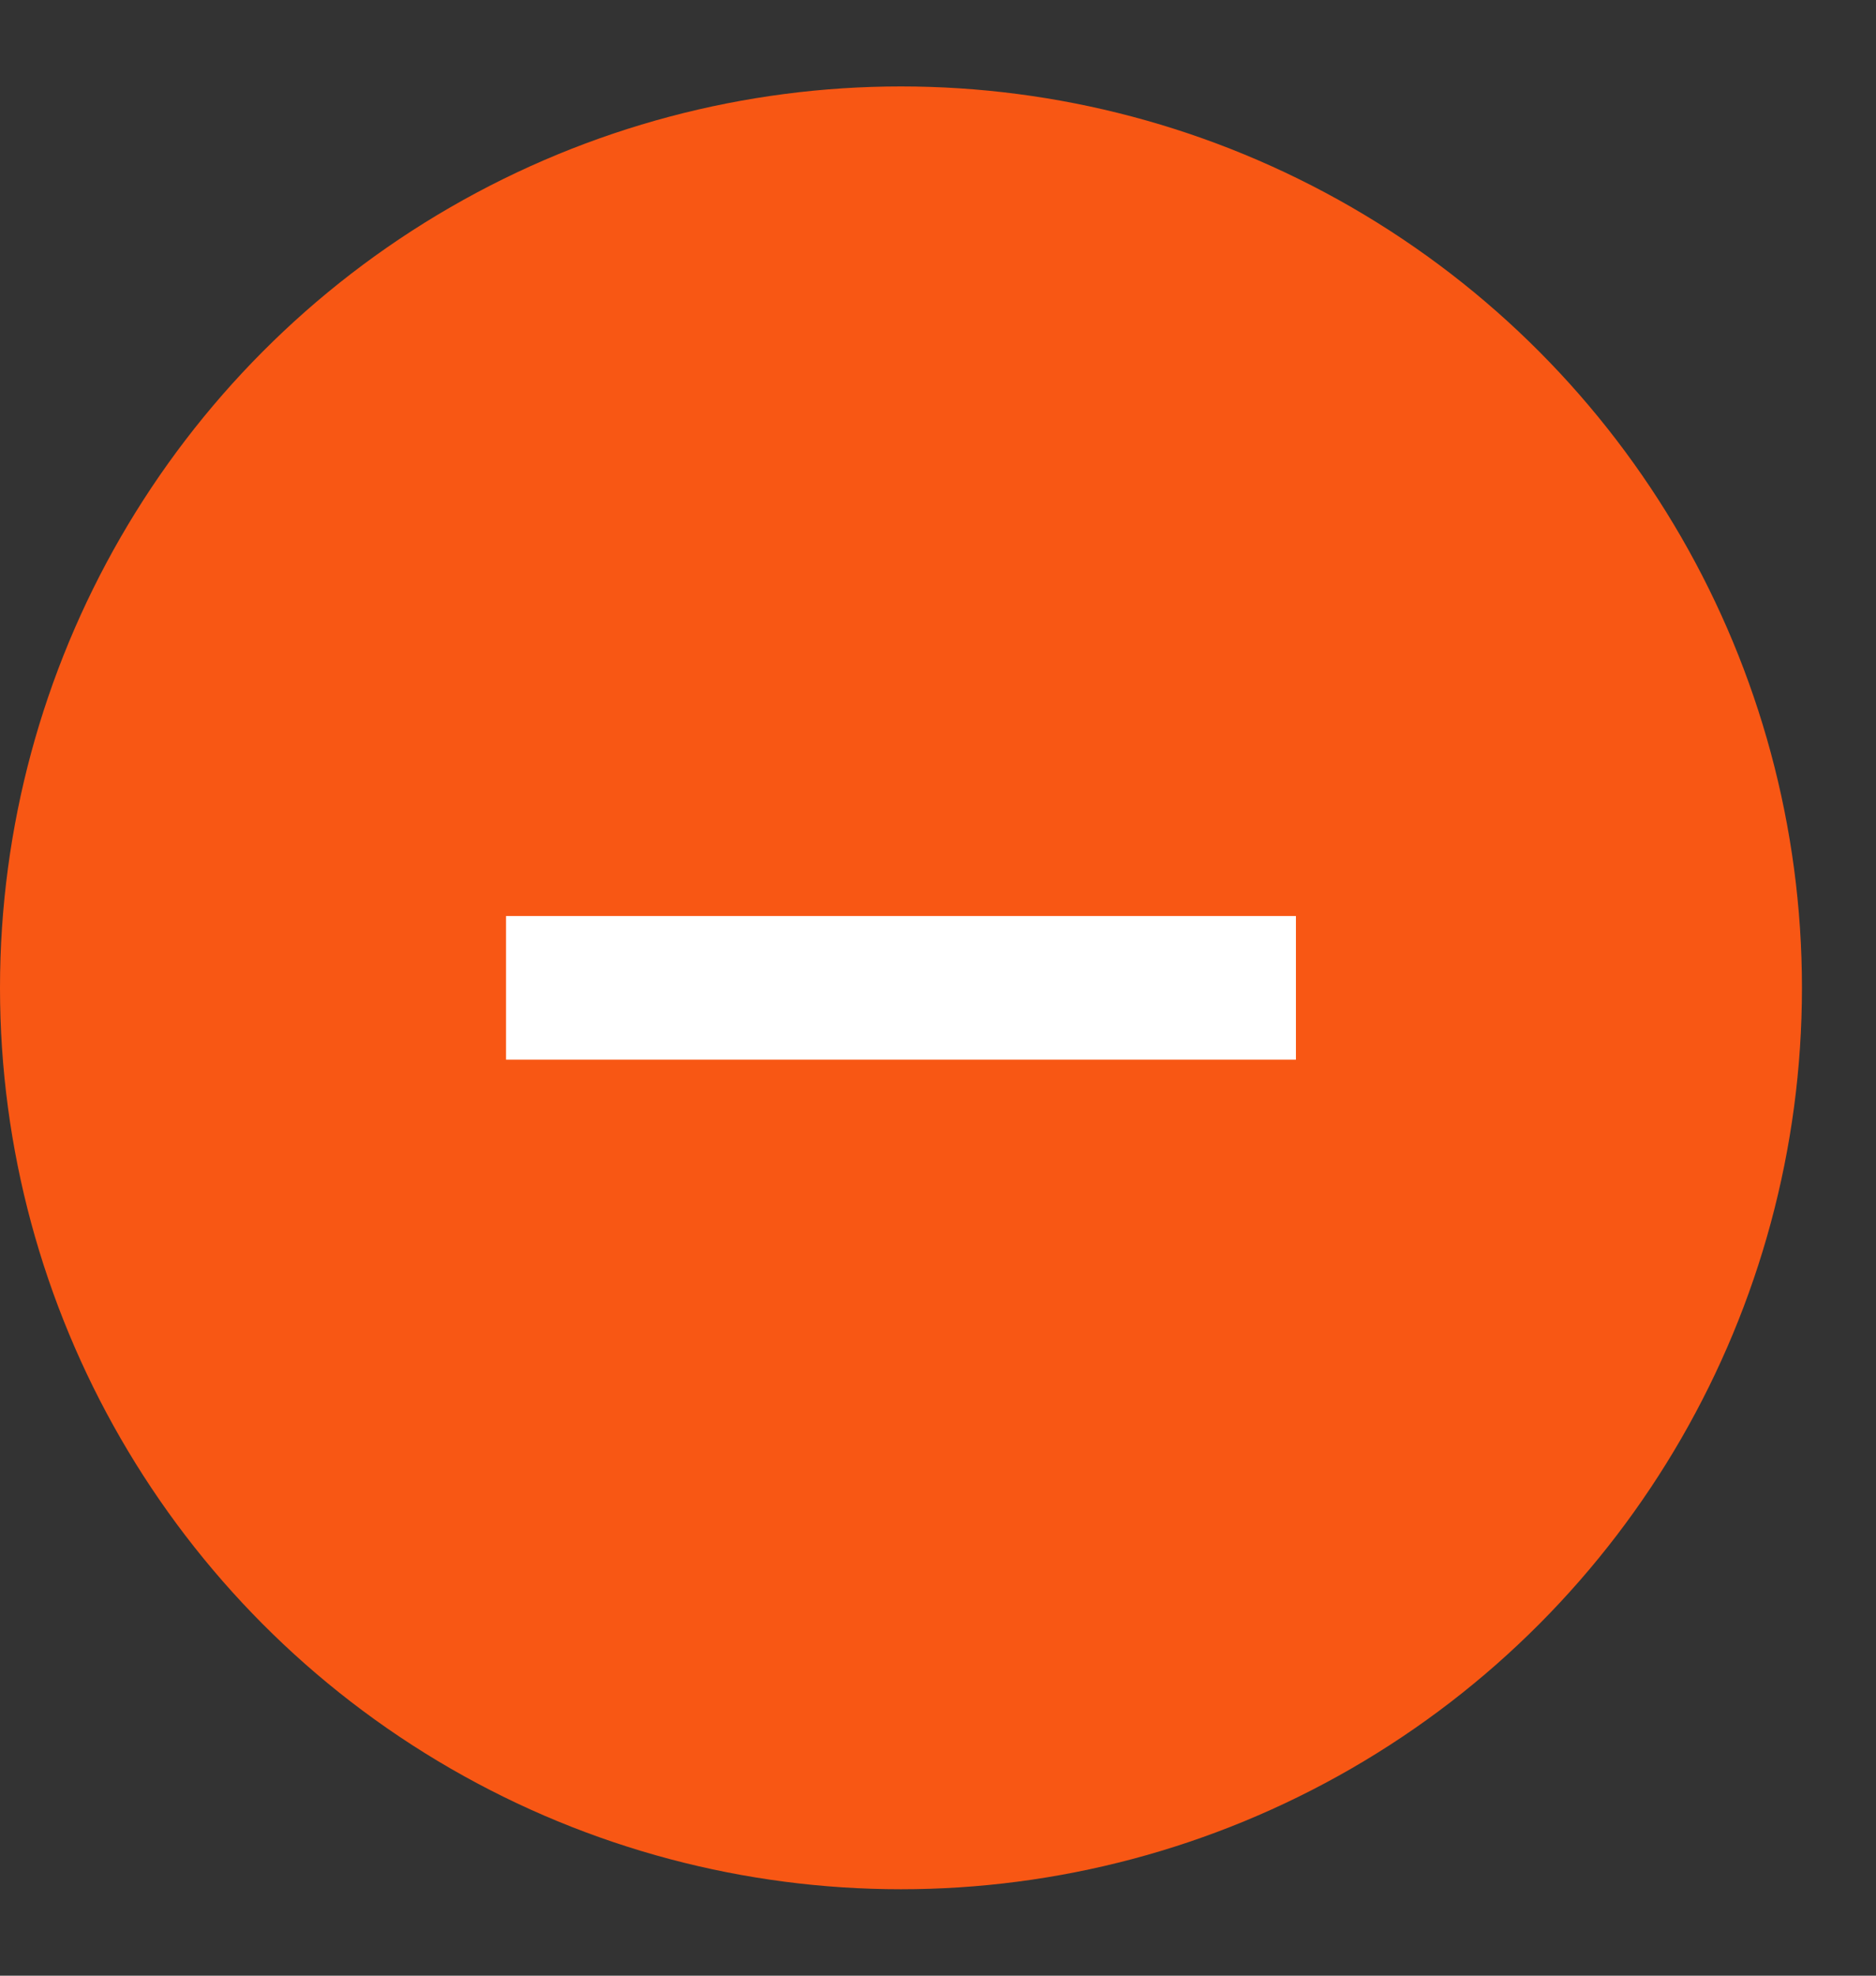
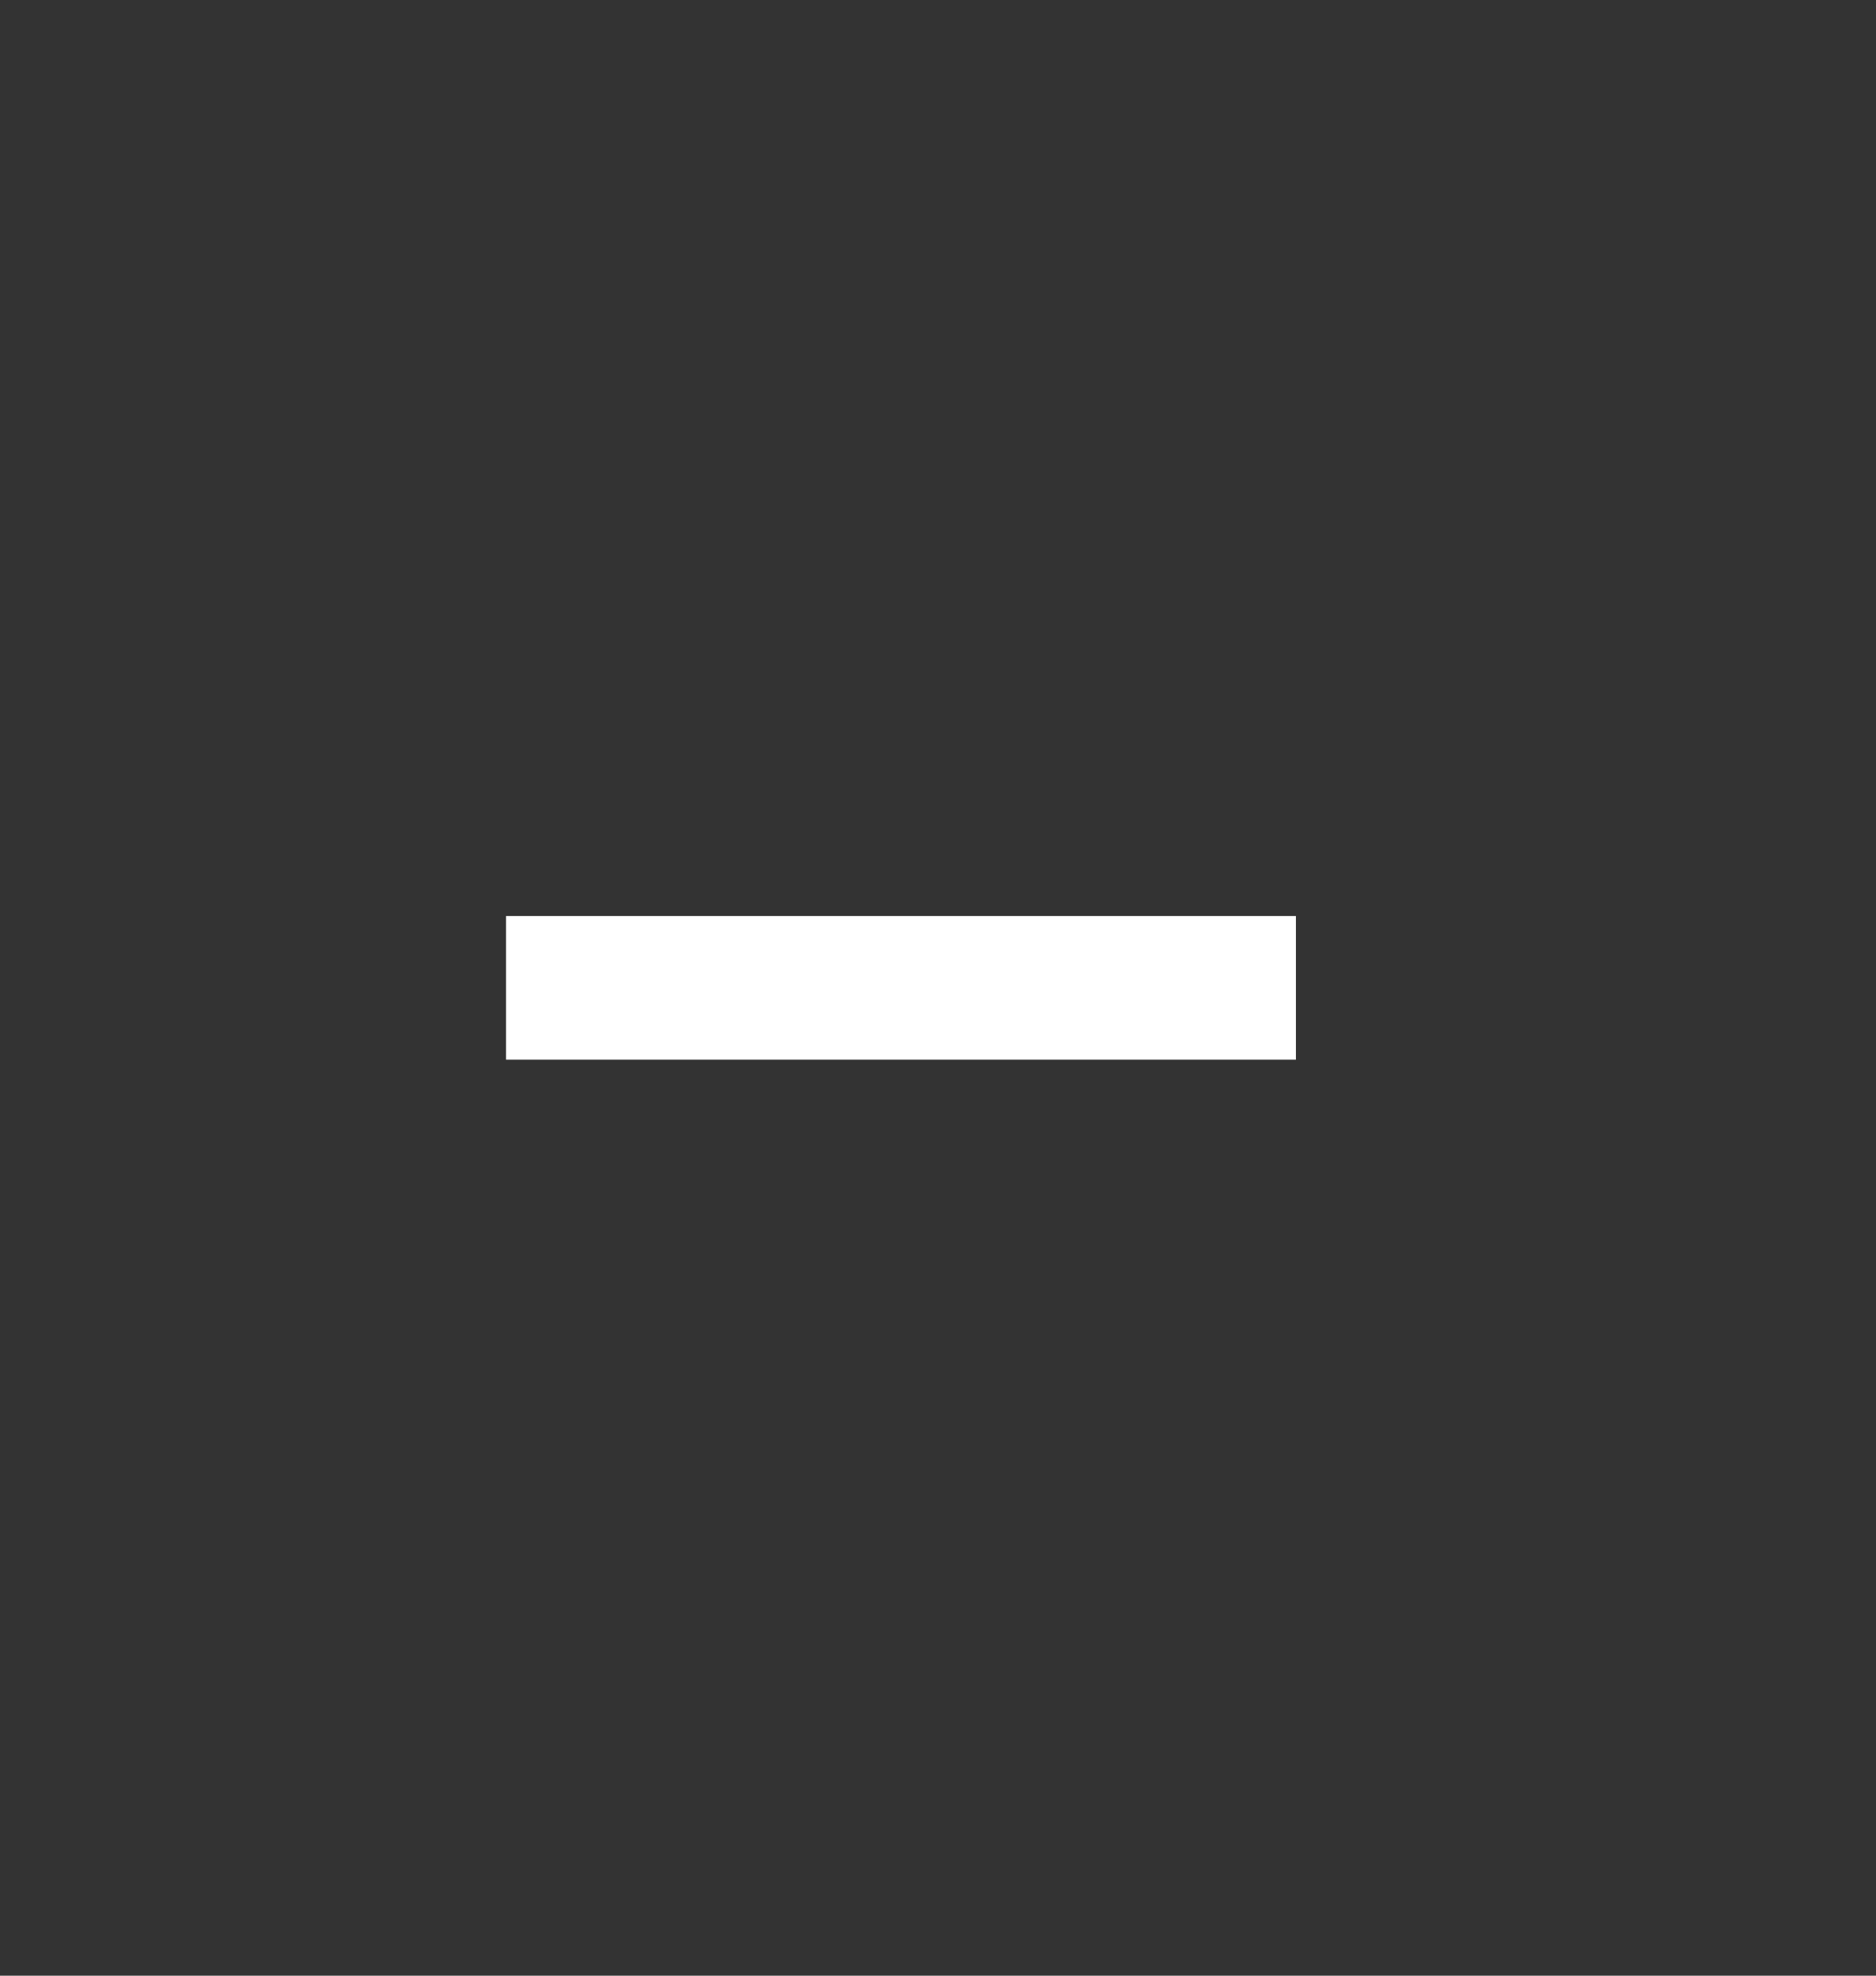
<svg xmlns="http://www.w3.org/2000/svg" width="19" height="20" viewBox="0 0 19 20" fill="none">
  <rect x="0" y="0" width="19" height="20" fill="#333333" stroke="none" />
-   <circle cx="9.125" cy="10" r="9.125" fill="#F85714" />
  <path d="M9.852 9.273H13.125V10.727H9.852H8.398H5.125V9.273H8.398H9.852Z" fill="white" />
</svg>